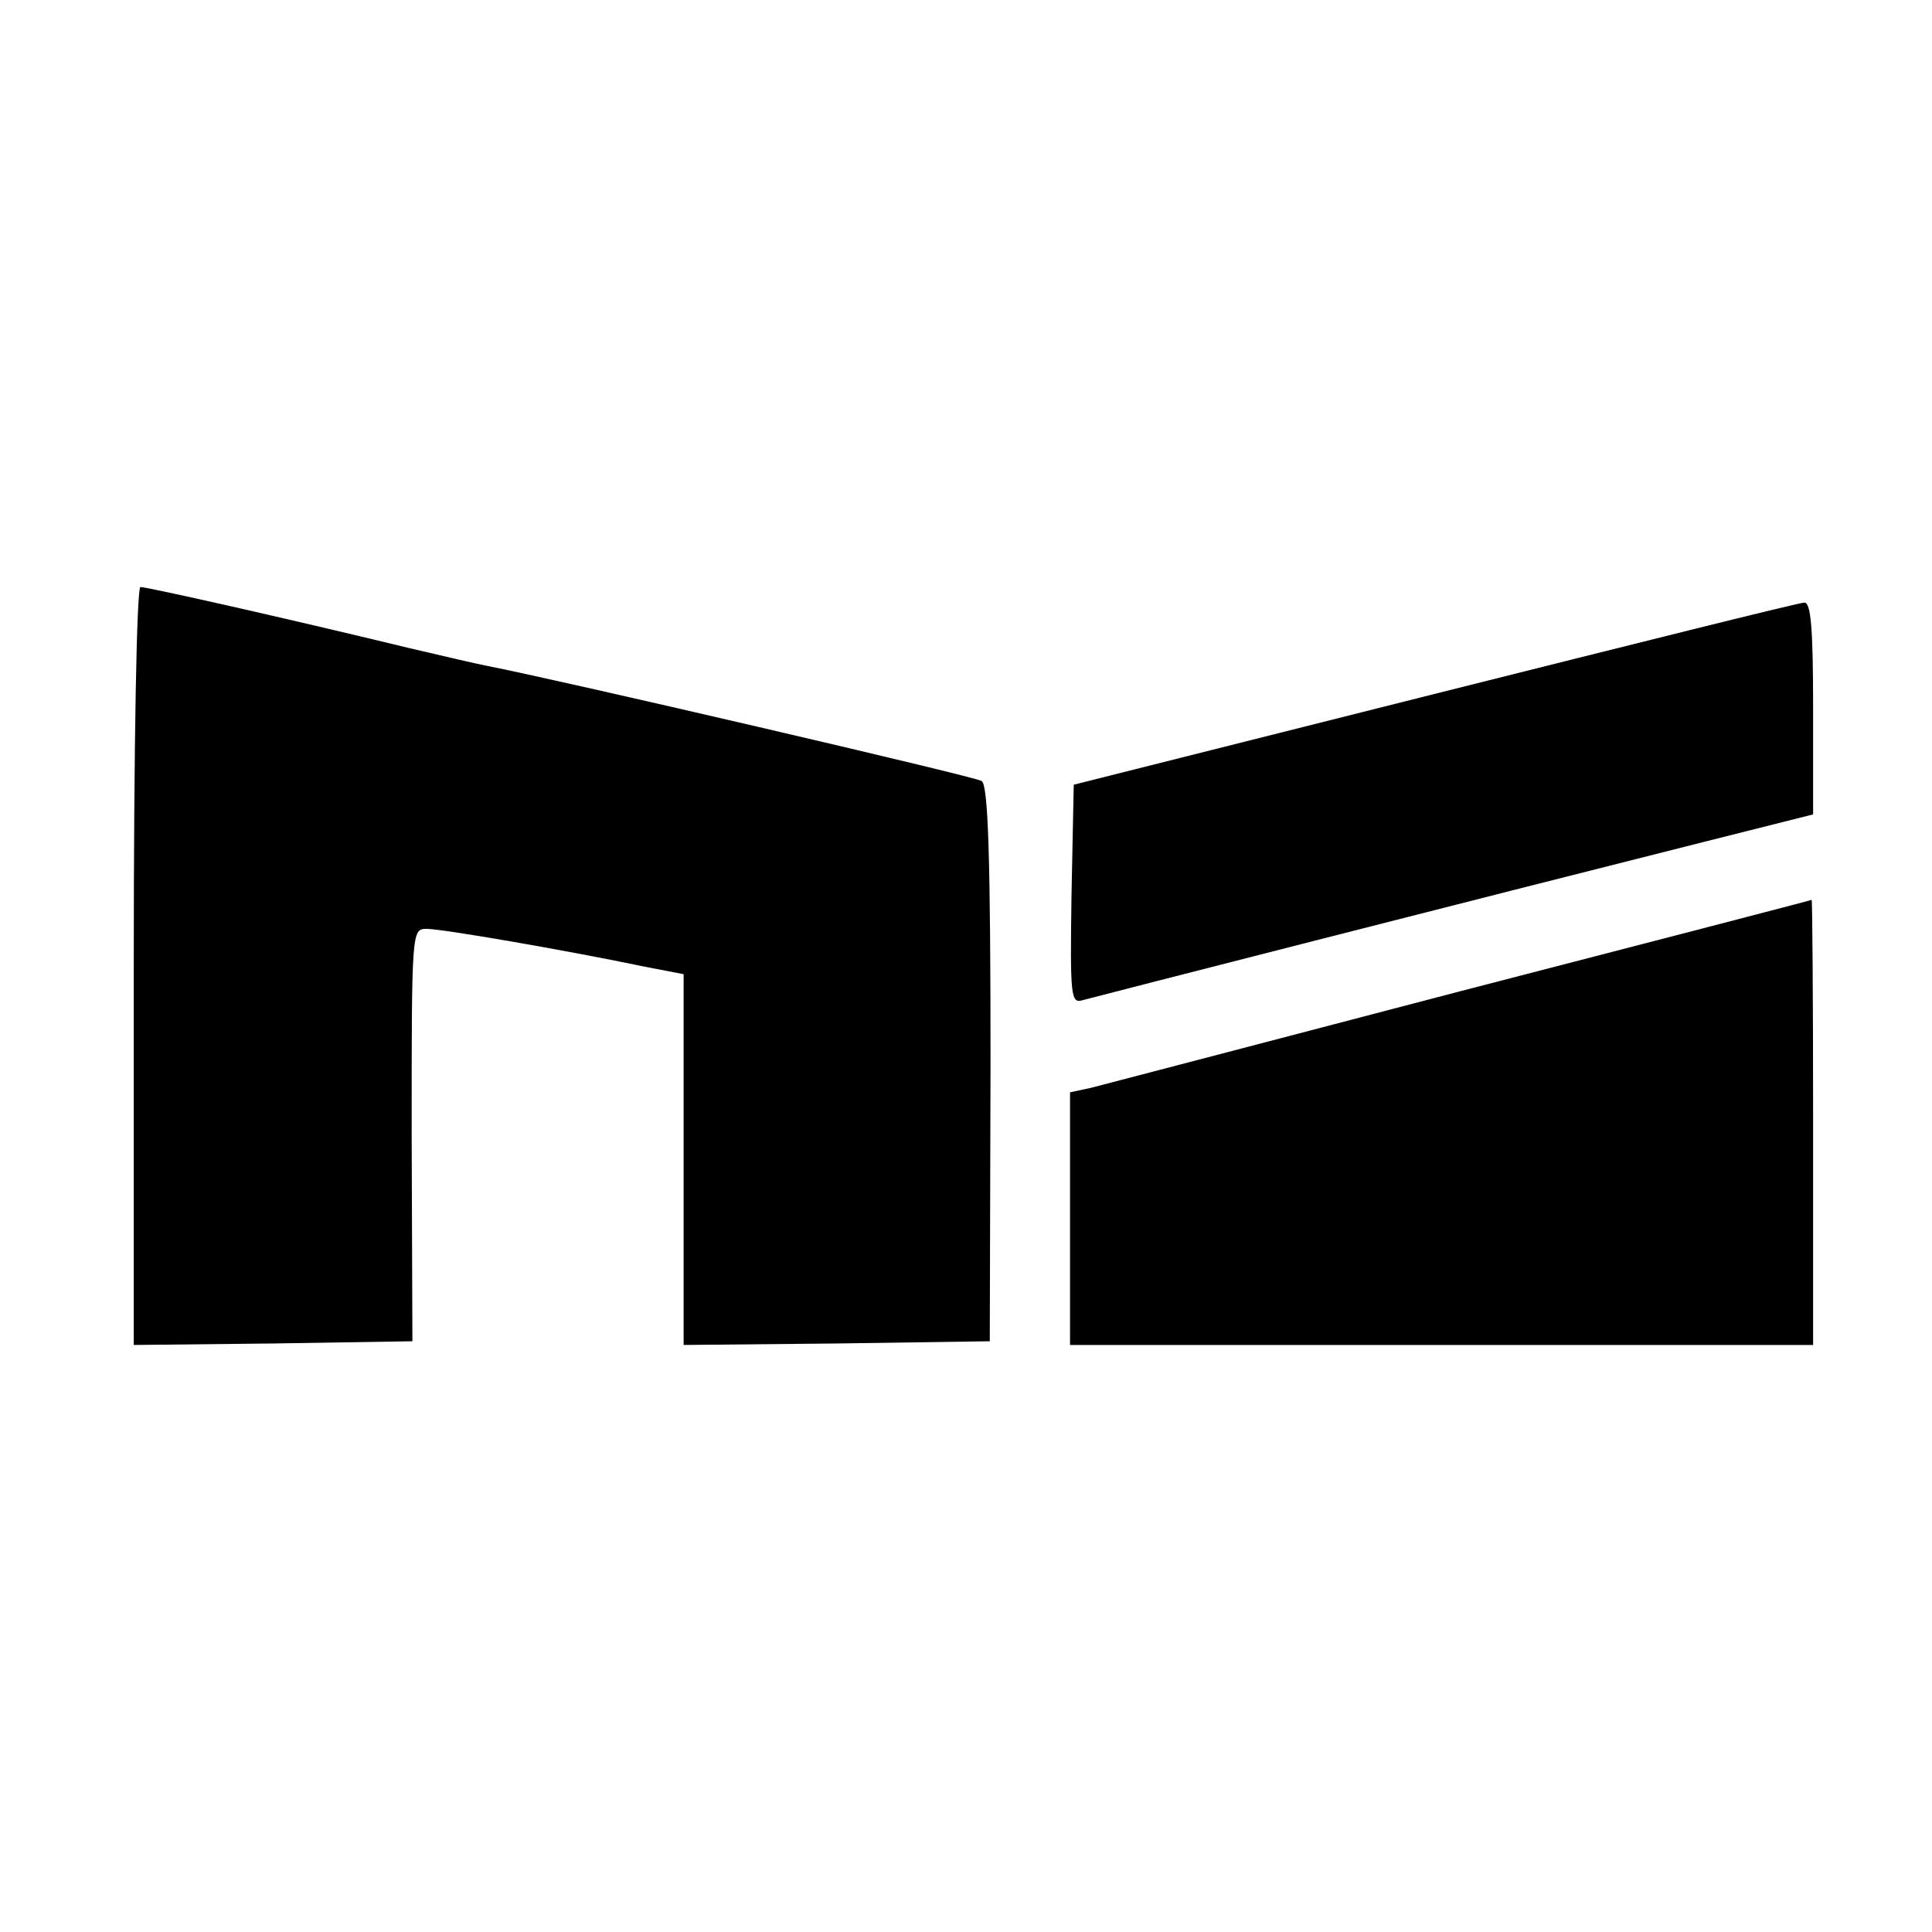
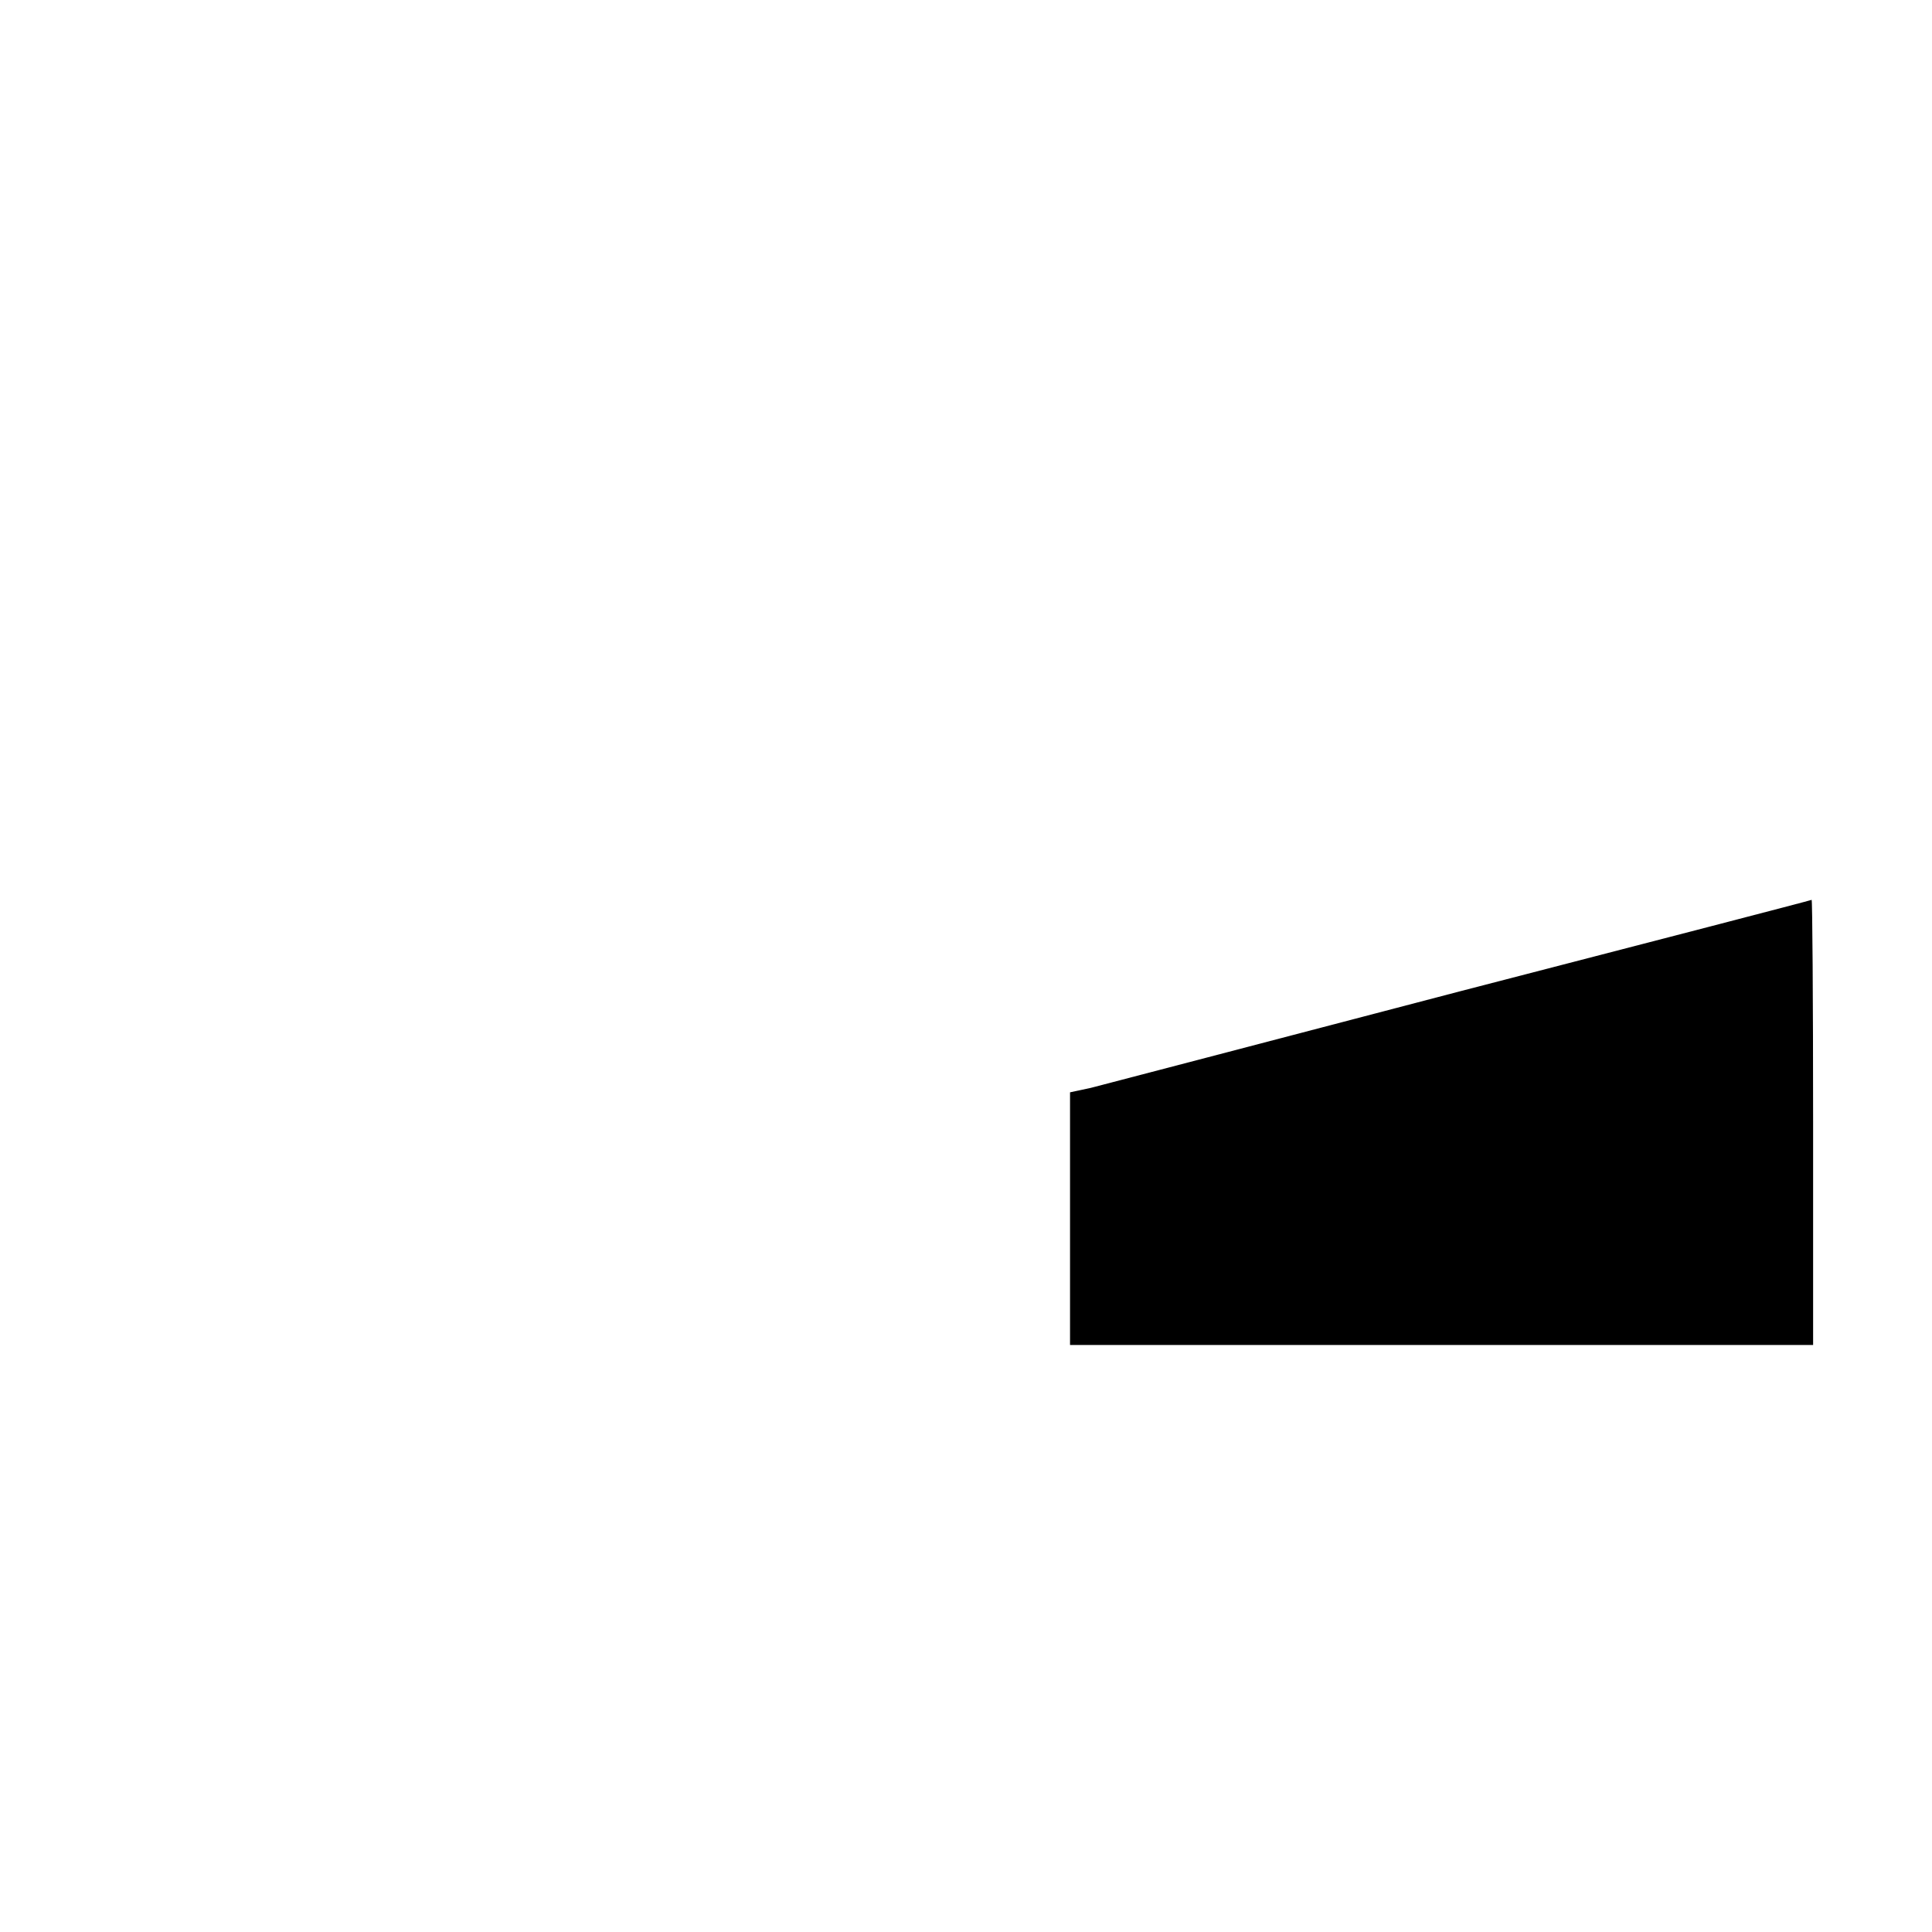
<svg xmlns="http://www.w3.org/2000/svg" version="1.0" width="260pt" height="260pt" viewBox="0 0 260 260" preserveAspectRatio="xMidYMid meet">
  <g transform="translate(0,260) scale(0.1,-0.1)" fill="#000000" stroke="none">
-     <path d="M180 1300 l0 -510 187 2 188 3 -1 278 c0 274 0 277 20 277 21 0 189 -29 294 -51 l52 -10 0 -250 0 -249 206 2 206 3 1 374 c0 274 -3 375 -12 380 -9 6 -573 137 -666 155 -11 2 -58 13 -105 24 -169 41 -352 82 -361 82 -5 0 -9 -210 -9 -510z" />
-     <path d="M1930 1666 l-485 -122 -3 -148 c-2 -137 -1 -147 15 -142 18 5 538 138 836 213 l147 37 0 143 c0 108 -3 143 -12 142 -7 0 -231 -56 -498 -123z" />
    <path d="M1965 1266 c-259 -68 -482 -126 -497 -130 l-28 -6 0 -170 0 -170 500 0 500 0 0 300 c0 165 -1 300 -2 299 -2 -1 -214 -56 -473 -123z" />
  </g>
</svg>